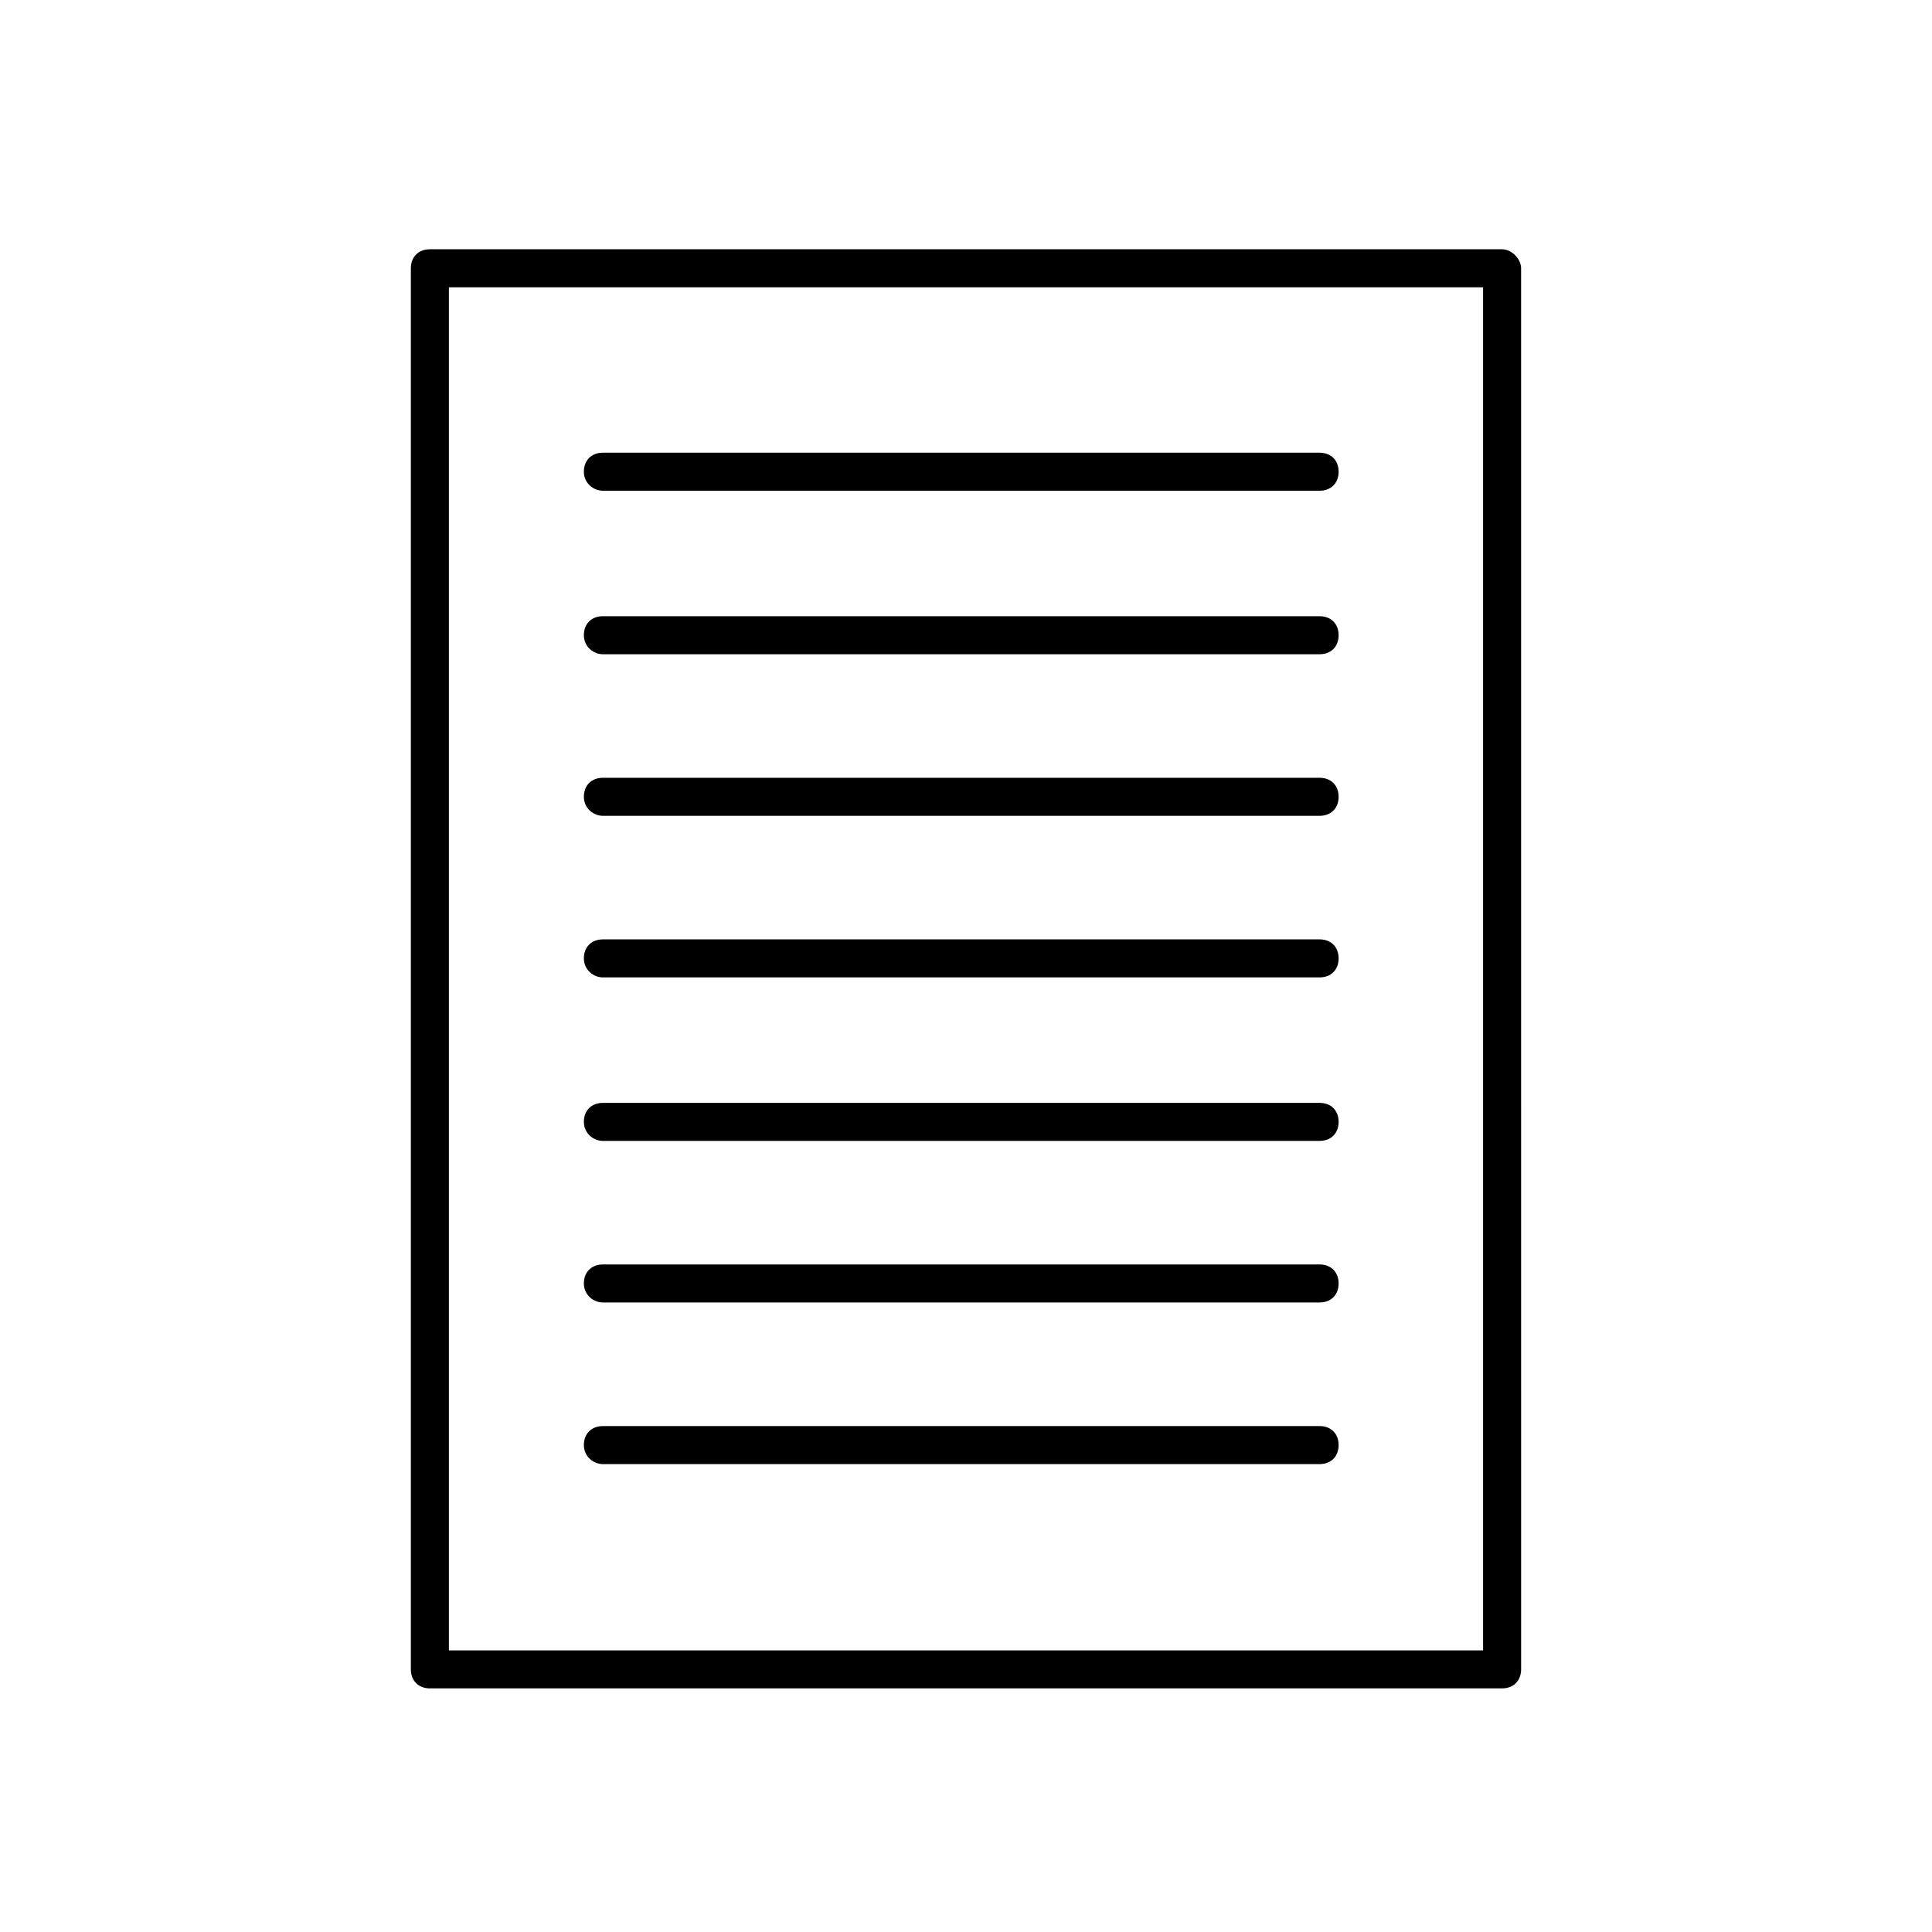
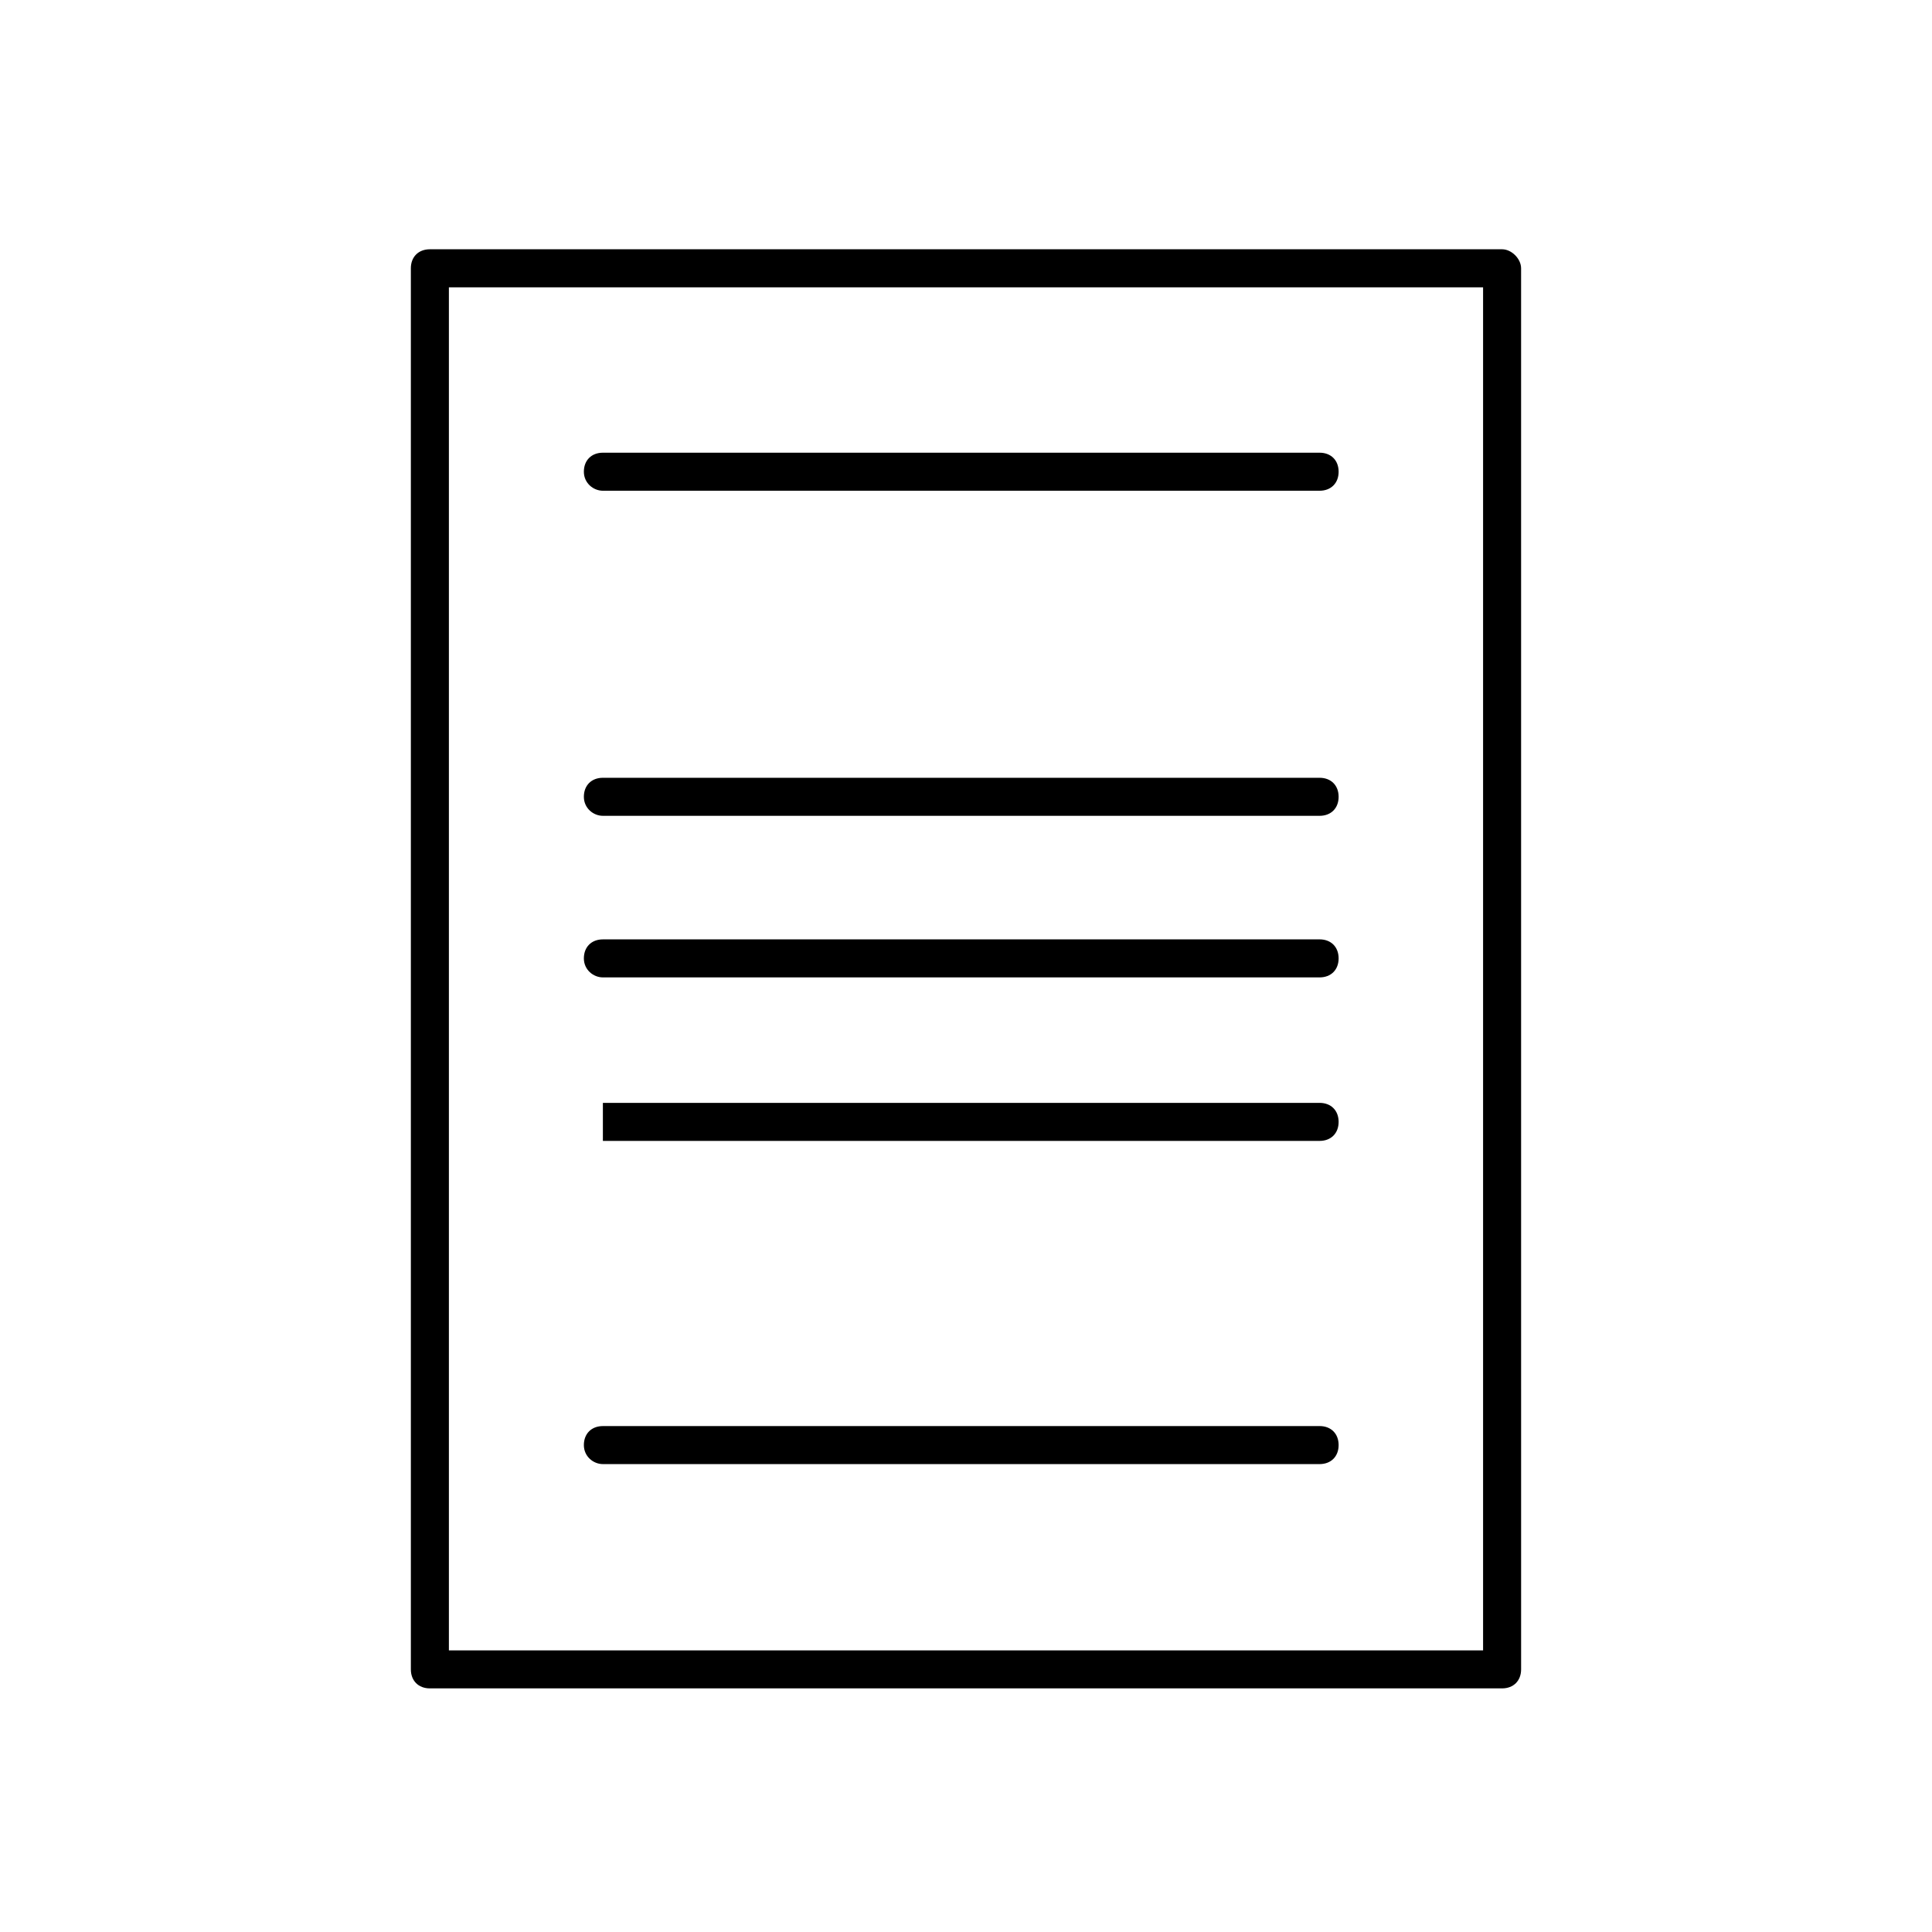
<svg xmlns="http://www.w3.org/2000/svg" fill="#000000" width="800px" height="800px" version="1.1" viewBox="144 144 512 512">
  <g>
    <path d="m542.07 210.06h-284.15c-3.023 0-5.039 2.016-5.039 5.039v371.3c0 3.023 2.016 5.039 5.039 5.039h284.15c3.023 0 5.039-2.016 5.039-5.039l-0.004-371.3c0-2.519-2.516-5.039-5.035-5.039zm-5.039 371.31h-274.07v-361.23h274.07z" />
    <path d="m303.77 274.05h189.94c3.023 0 5.039-2.016 5.039-5.039 0-3.023-2.016-5.039-5.039-5.039h-189.94c-3.023 0-5.039 2.016-5.039 5.039 0.004 3.023 2.519 5.039 5.039 5.039z" />
-     <path d="m303.77 317.38h189.94c3.023 0 5.039-2.016 5.039-5.039 0-3.023-2.016-5.039-5.039-5.039h-189.94c-3.023 0-5.039 2.016-5.039 5.039 0.004 3.023 2.519 5.039 5.039 5.039z" />
    <path d="m303.77 360.2h189.94c3.023 0 5.039-2.016 5.039-5.039 0-3.023-2.016-5.039-5.039-5.039h-189.94c-3.023 0-5.039 2.016-5.039 5.039 0.004 3.023 2.519 5.039 5.039 5.039z" />
    <path d="m303.77 403.02h189.94c3.023 0 5.039-2.016 5.039-5.039 0-3.023-2.016-5.039-5.039-5.039l-189.94 0.004c-3.023 0-5.039 2.016-5.039 5.039 0.004 3.023 2.519 5.035 5.039 5.035z" />
-     <path d="m303.77 446.35h189.94c3.023 0 5.039-2.016 5.039-5.039 0-3.023-2.016-5.039-5.039-5.039l-189.94 0.004c-3.023 0-5.039 2.016-5.039 5.039 0.004 3.019 2.519 5.035 5.039 5.035z" />
-     <path d="m303.77 489.17h189.94c3.023 0 5.039-2.016 5.039-5.039 0-3.023-2.016-5.039-5.039-5.039l-189.94 0.004c-3.023 0-5.039 2.016-5.039 5.039 0.004 3.019 2.519 5.035 5.039 5.035z" />
+     <path d="m303.77 446.35h189.94c3.023 0 5.039-2.016 5.039-5.039 0-3.023-2.016-5.039-5.039-5.039l-189.94 0.004z" />
    <path d="m303.77 532h189.94c3.023 0 5.039-2.016 5.039-5.039 0-3.023-2.016-5.039-5.039-5.039l-189.94 0.004c-3.023 0-5.039 2.016-5.039 5.039 0.004 3.019 2.519 5.035 5.039 5.035z" />
  </g>
</svg>